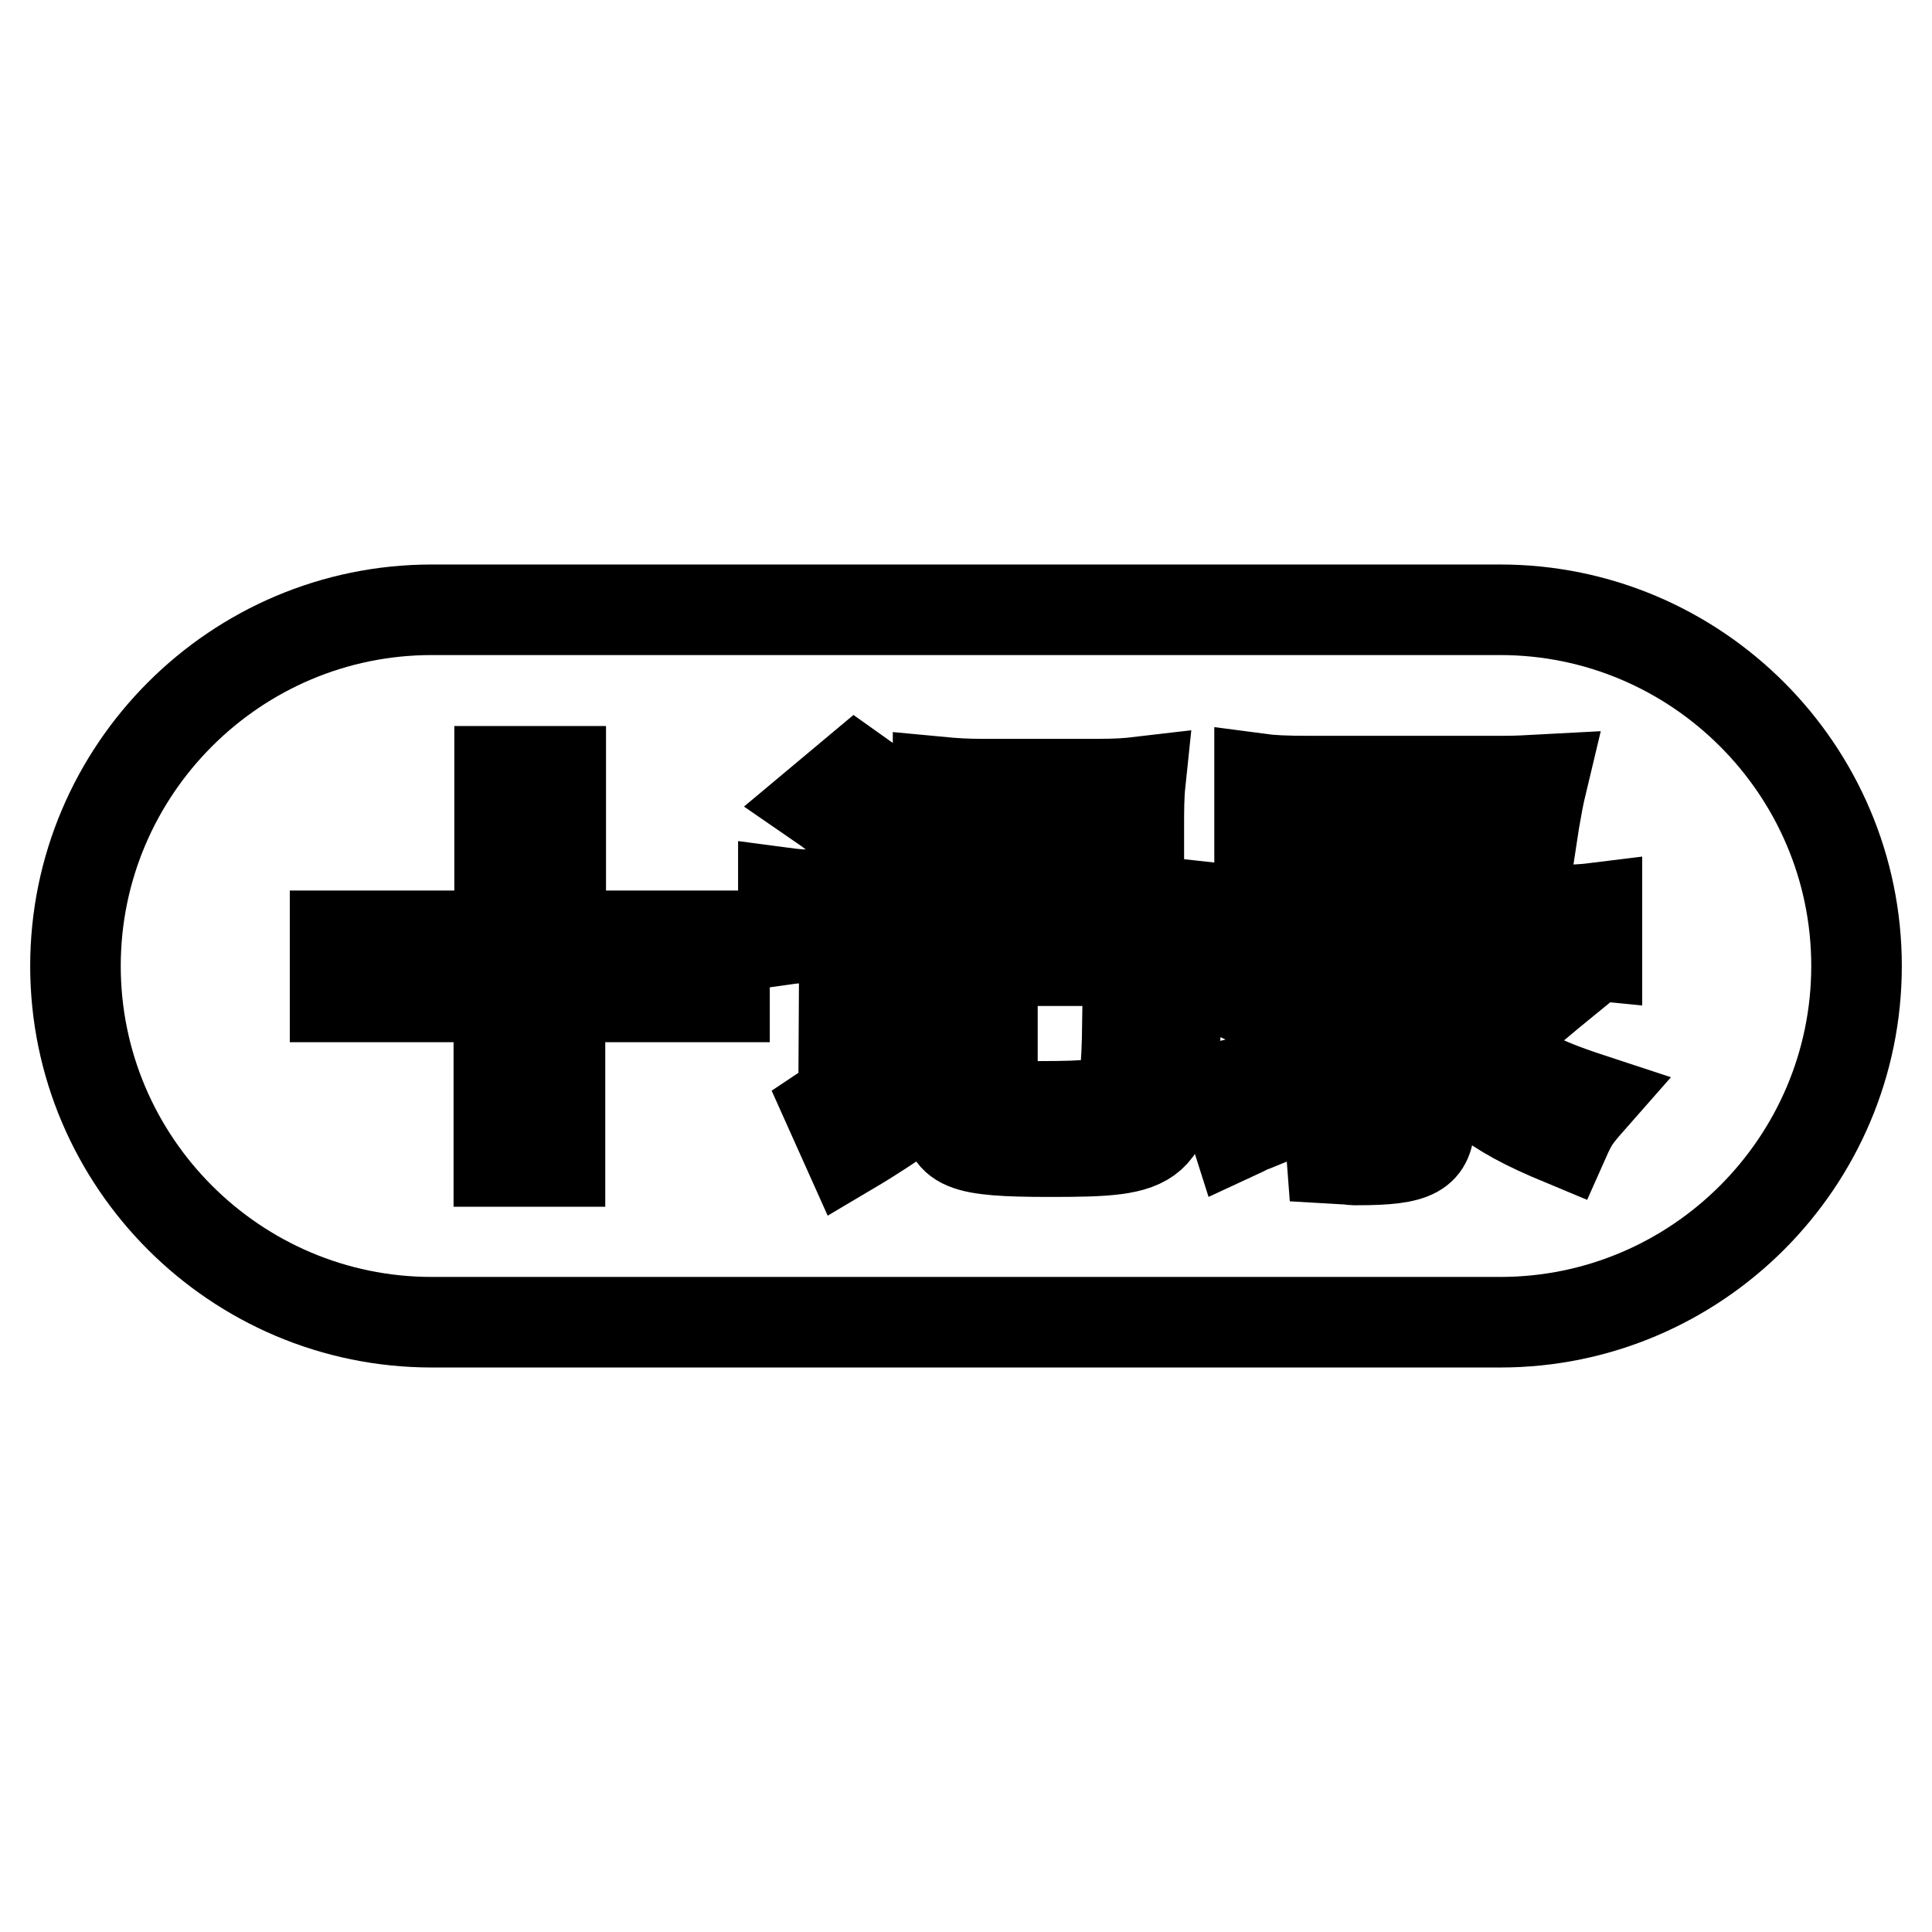
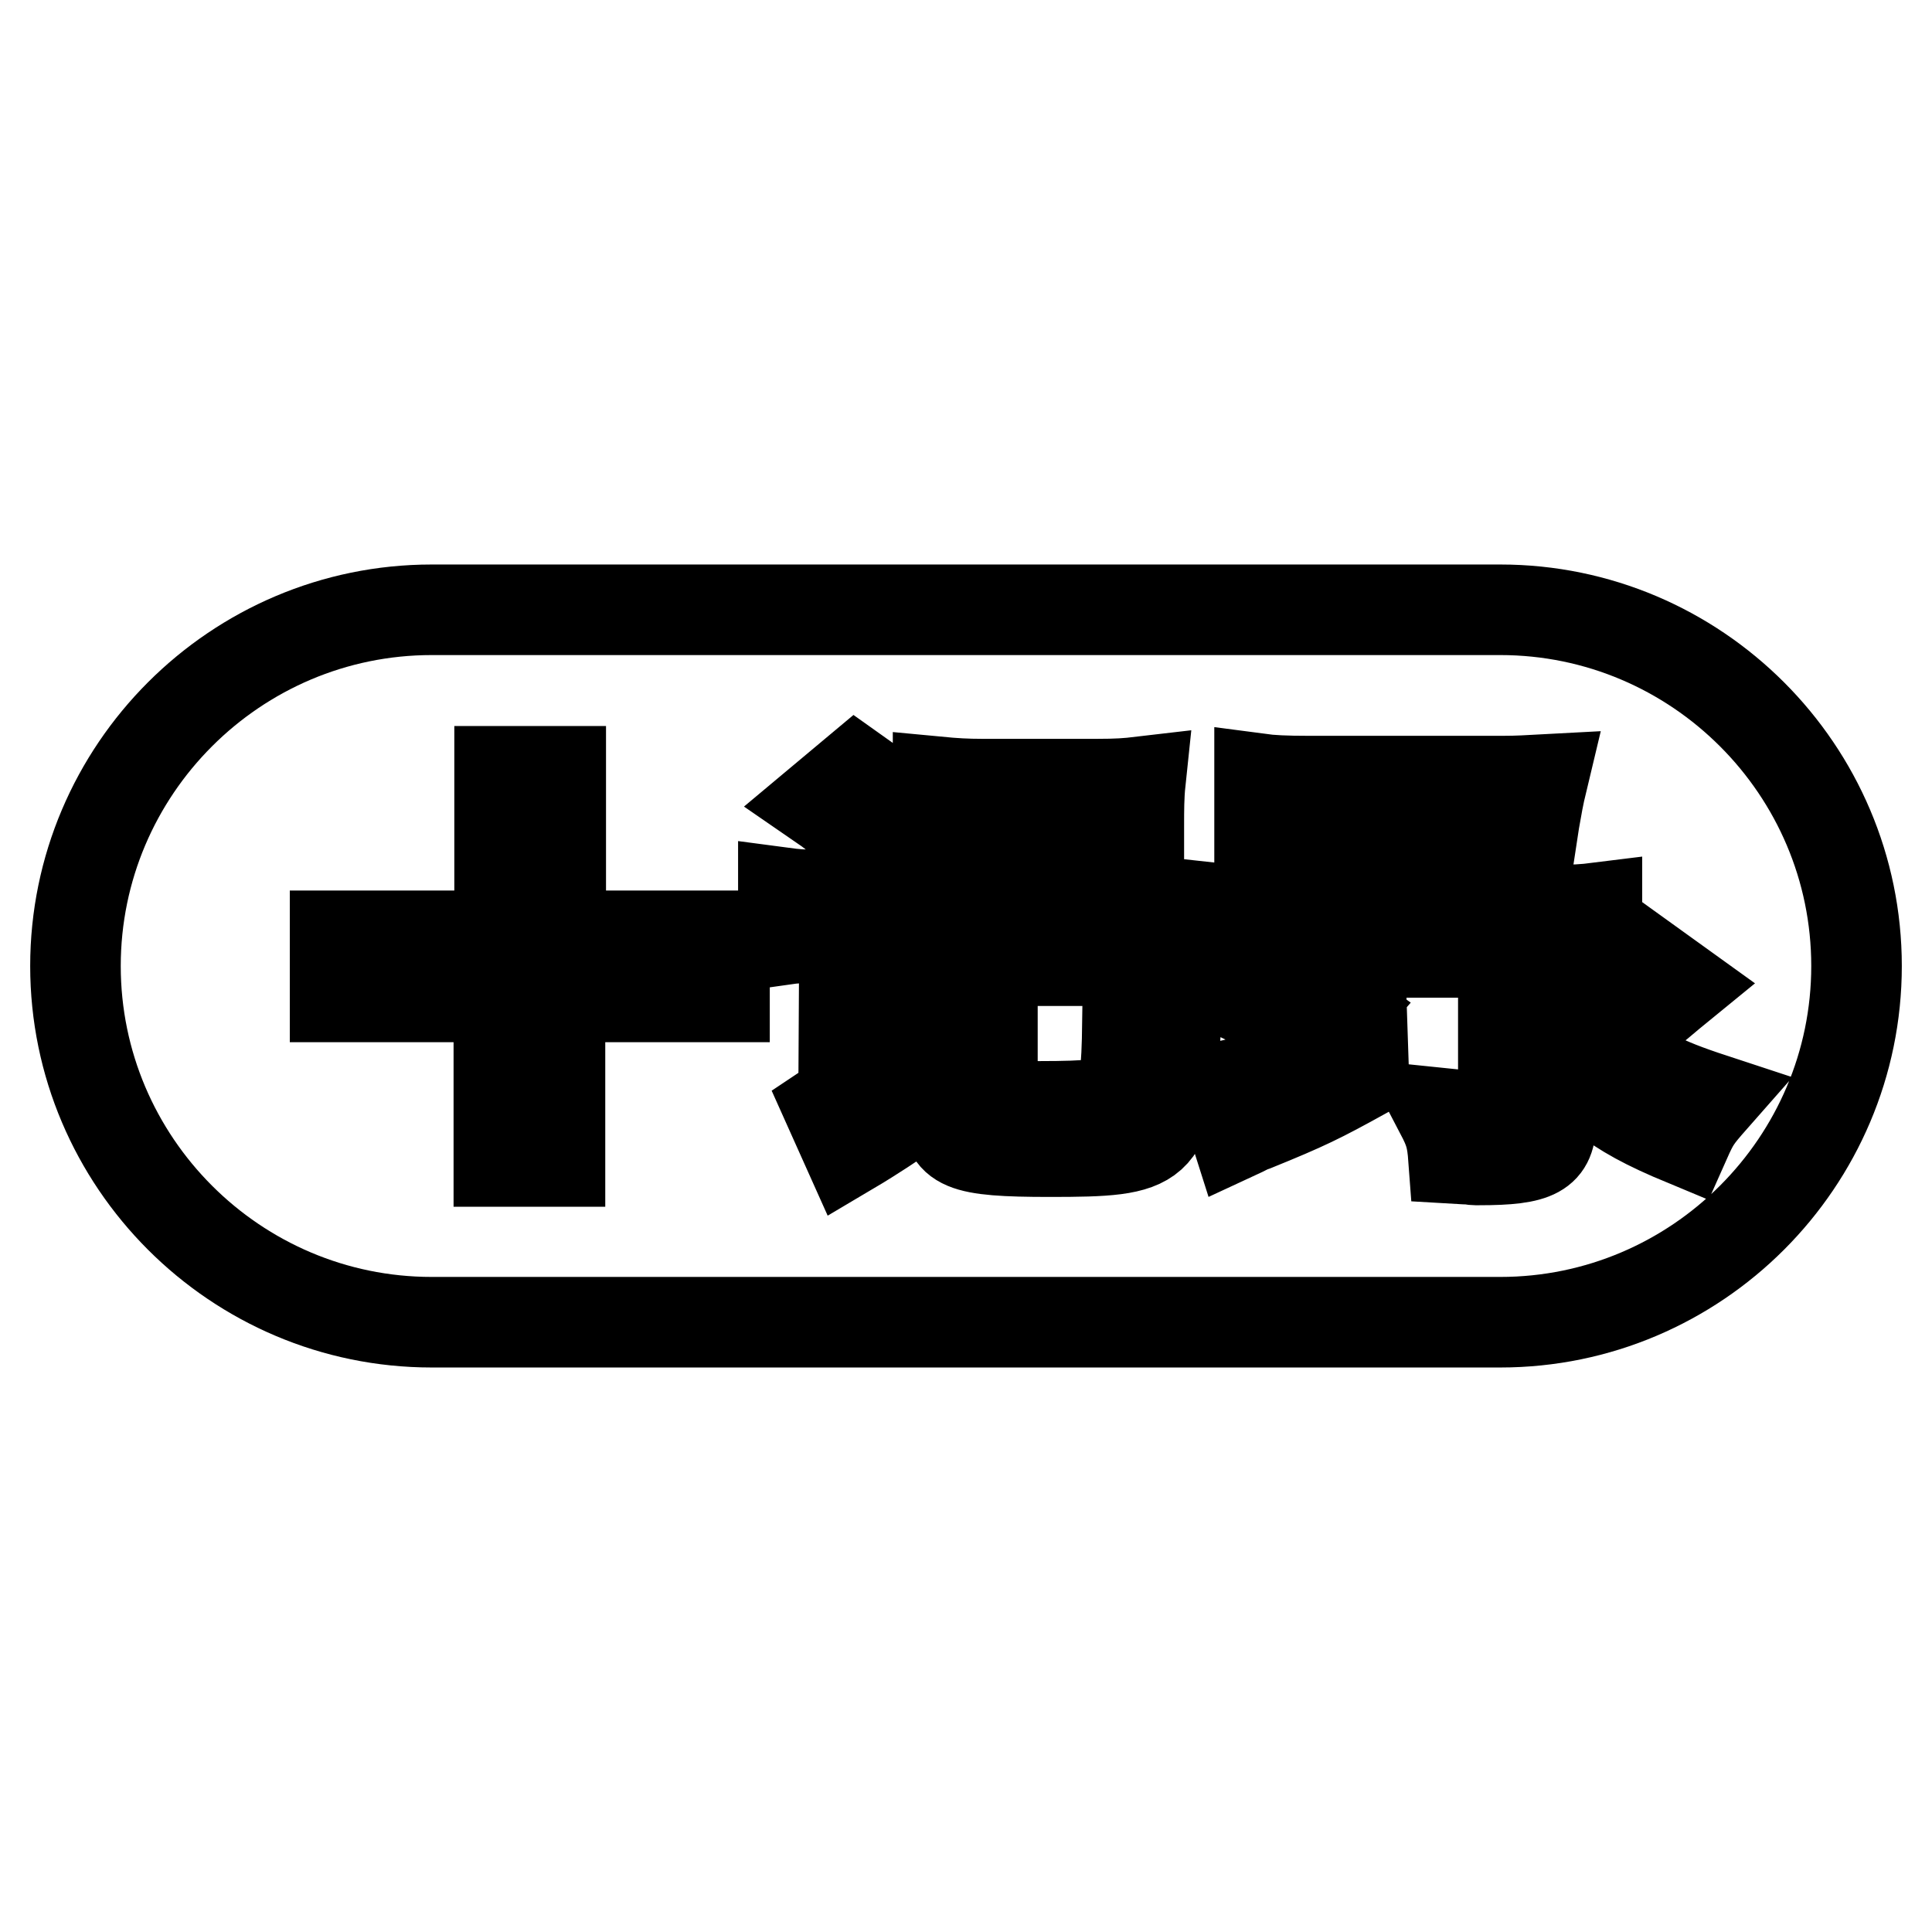
<svg xmlns="http://www.w3.org/2000/svg" version="1.1" x="0px" y="0px" viewBox="0 0 256 256" enable-background="new 0 0 256 256" xml:space="preserve">
  <g>
-     <path stroke-width="12" fill-opacity="0" stroke="#000000" d="M198.8,80.8H57.2C31.2,80.8,10,102,10,128c0,26,21.2,47.2,47.2,47.2h141.6c26,0,47.2-21.2,47.2-47.2 C246,102,224.8,80.8,198.8,80.8L198.8,80.8z M113.4,102.3c3.4,2.4,6.1,4.8,7.9,6.9l-4.5,4.8c-2-2.6-4.8-5.2-8.3-7.6L113.4,102.3z  M96,132.1H74.2v21.8h-8.1v-21.8H44.4v-8.1h21.8v-21.8h8.1v21.8H96V132.1L96,132.1z M123.2,145.6c-2.4,1.5-2.4,1.5-6.3,4.1 c-1.1,0.7-2.3,1.5-4.5,2.8l-2.6-5.8c1.5-1,2-2,2-4.8l0.1-17.7h-3.2c-2,0-3.5,0.1-4.9,0.3v-6.2c1.5,0.2,2.6,0.3,4.9,0.3h5.1 c1.8,0,2.5-0.1,4.1-0.3c-0.2,2.1-0.2,2.7-0.2,6.3v18.3c2.1-1.5,3-2.1,5.6-4.1L123.2,145.6L123.2,145.6z M139.1,152.6 c-11.8,0-13.6-0.8-13.6-5.7v-19.8c0-3.1-0.1-4.1-0.3-5.7c1.9,0.2,3.2,0.2,5.7,0.2h13.8v-11.9h-14.5c-2.2,0-4,0.1-5.9,0.3v-6.4 c2.1,0.2,3.7,0.3,5.9,0.3h15.1c2.8,0,4.1-0.1,5.8-0.3c-0.2,1.9-0.2,3.8-0.2,5.8v12.6c0,2.5,0.1,3.8,0.2,5.5c-2-0.2-3.2-0.2-6.1-0.2 h-13.5v17.3c0,0.7,0.2,1.2,0.7,1.4c0.7,0.4,2.6,0.6,5.5,0.6c6.9,0,9.2-0.3,10.3-1.2c1-0.9,1.3-3.1,1.4-10c2.4,1.3,3.6,1.7,6.3,2.2 C154.6,152,153.9,152.6,139.1,152.6z M163.8,150.3l-2-6.3c2.2-0.4,2.5-0.5,6.3-1.9c4.3-1.6,7.2-3,12.4-5.8l0.2,6 c-5.8,3.2-7.6,4.1-14.5,6.9C165.3,149.5,165.1,149.7,163.8,150.3L163.8,150.3z M164.3,132l3.9-4.1c3.9,1.9,6,3.2,9.9,6l-3.8,4.4 C170.2,135.1,168.7,134.1,164.3,132z M211.6,126.6c-2-0.2-3.3-0.3-6.2-0.3h-16.1v4c1,1.6,1.3,1.9,3.3,4.1c4.1-2.6,6.3-4.4,9-7.4 l5,3.6c-1.1,0.9-1.5,1.2-2.9,2.4c-2.2,1.8-2.2,1.8-7.2,5c4.8,3.9,7.4,5.3,14.4,7.6c-2.2,2.5-2.5,2.9-3.7,5.6 c-5.3-2.2-8-3.7-11.2-6.1c-2.7-2.1-4.5-4-6.6-6.7v10.1c0,4.2-1.8,5.2-9.5,5.2h-0.5c-0.1,0-0.3,0-0.7-0.1c-0.5,0-0.5,0-2.2-0.1 c-0.2-2.7-0.5-3.7-1.7-6c2.9,0.3,4,0.4,5.9,0.4c2,0,2.4-0.2,2.4-1.4v-20.3H168c-3.4,0-5.5,0.1-7.4,0.3v-6.2 c1.8,0.2,4.5,0.3,7.4,0.3h27.7l0.6-3.3h-21c-3,0-4.9,0.1-6.4,0.3v-5.7c1.6,0.2,3.5,0.2,6.4,0.2h21.4l0.5-3.3h-23.7 c-3.4,0-5.2,0.1-6.6,0.3v-5.9c1.5,0.2,3.3,0.3,6.6,0.3H199c2.3,0,3.5-0.1,5.4-0.2c-0.6,2.5-0.7,3.3-1.1,5.5l-1.8,11.8h3.9 c3.3,0,4.6-0.1,6.2-0.3V126.6L211.6,126.6z" />
+     <path stroke-width="12" fill-opacity="0" stroke="#000000" d="M198.8,80.8H57.2C31.2,80.8,10,102,10,128c0,26,21.2,47.2,47.2,47.2h141.6c26,0,47.2-21.2,47.2-47.2 C246,102,224.8,80.8,198.8,80.8L198.8,80.8z M113.4,102.3c3.4,2.4,6.1,4.8,7.9,6.9l-4.5,4.8c-2-2.6-4.8-5.2-8.3-7.6L113.4,102.3z  M96,132.1H74.2v21.8h-8.1v-21.8H44.4v-8.1h21.8v-21.8h8.1v21.8H96V132.1L96,132.1z M123.2,145.6c-2.4,1.5-2.4,1.5-6.3,4.1 c-1.1,0.7-2.3,1.5-4.5,2.8l-2.6-5.8c1.5-1,2-2,2-4.8l0.1-17.7h-3.2c-2,0-3.5,0.1-4.9,0.3v-6.2c1.5,0.2,2.6,0.3,4.9,0.3h5.1 c1.8,0,2.5-0.1,4.1-0.3c-0.2,2.1-0.2,2.7-0.2,6.3v18.3c2.1-1.5,3-2.1,5.6-4.1L123.2,145.6L123.2,145.6z M139.1,152.6 c-11.8,0-13.6-0.8-13.6-5.7v-19.8c0-3.1-0.1-4.1-0.3-5.7c1.9,0.2,3.2,0.2,5.7,0.2h13.8v-11.9h-14.5c-2.2,0-4,0.1-5.9,0.3v-6.4 c2.1,0.2,3.7,0.3,5.9,0.3h15.1c2.8,0,4.1-0.1,5.8-0.3c-0.2,1.9-0.2,3.8-0.2,5.8v12.6c0,2.5,0.1,3.8,0.2,5.5c-2-0.2-3.2-0.2-6.1-0.2 h-13.5v17.3c0,0.7,0.2,1.2,0.7,1.4c0.7,0.4,2.6,0.6,5.5,0.6c6.9,0,9.2-0.3,10.3-1.2c1-0.9,1.3-3.1,1.4-10c2.4,1.3,3.6,1.7,6.3,2.2 C154.6,152,153.9,152.6,139.1,152.6z M163.8,150.3l-2-6.3c2.2-0.4,2.5-0.5,6.3-1.9c4.3-1.6,7.2-3,12.4-5.8l0.2,6 c-5.8,3.2-7.6,4.1-14.5,6.9C165.3,149.5,165.1,149.7,163.8,150.3L163.8,150.3z M164.3,132l3.9-4.1c3.9,1.9,6,3.2,9.9,6l-3.8,4.4 C170.2,135.1,168.7,134.1,164.3,132z M211.6,126.6c-2-0.2-3.3-0.3-6.2-0.3v4c1,1.6,1.3,1.9,3.3,4.1c4.1-2.6,6.3-4.4,9-7.4 l5,3.6c-1.1,0.9-1.5,1.2-2.9,2.4c-2.2,1.8-2.2,1.8-7.2,5c4.8,3.9,7.4,5.3,14.4,7.6c-2.2,2.5-2.5,2.9-3.7,5.6 c-5.3-2.2-8-3.7-11.2-6.1c-2.7-2.1-4.5-4-6.6-6.7v10.1c0,4.2-1.8,5.2-9.5,5.2h-0.5c-0.1,0-0.3,0-0.7-0.1c-0.5,0-0.5,0-2.2-0.1 c-0.2-2.7-0.5-3.7-1.7-6c2.9,0.3,4,0.4,5.9,0.4c2,0,2.4-0.2,2.4-1.4v-20.3H168c-3.4,0-5.5,0.1-7.4,0.3v-6.2 c1.8,0.2,4.5,0.3,7.4,0.3h27.7l0.6-3.3h-21c-3,0-4.9,0.1-6.4,0.3v-5.7c1.6,0.2,3.5,0.2,6.4,0.2h21.4l0.5-3.3h-23.7 c-3.4,0-5.2,0.1-6.6,0.3v-5.9c1.5,0.2,3.3,0.3,6.6,0.3H199c2.3,0,3.5-0.1,5.4-0.2c-0.6,2.5-0.7,3.3-1.1,5.5l-1.8,11.8h3.9 c3.3,0,4.6-0.1,6.2-0.3V126.6L211.6,126.6z" />
  </g>
</svg>